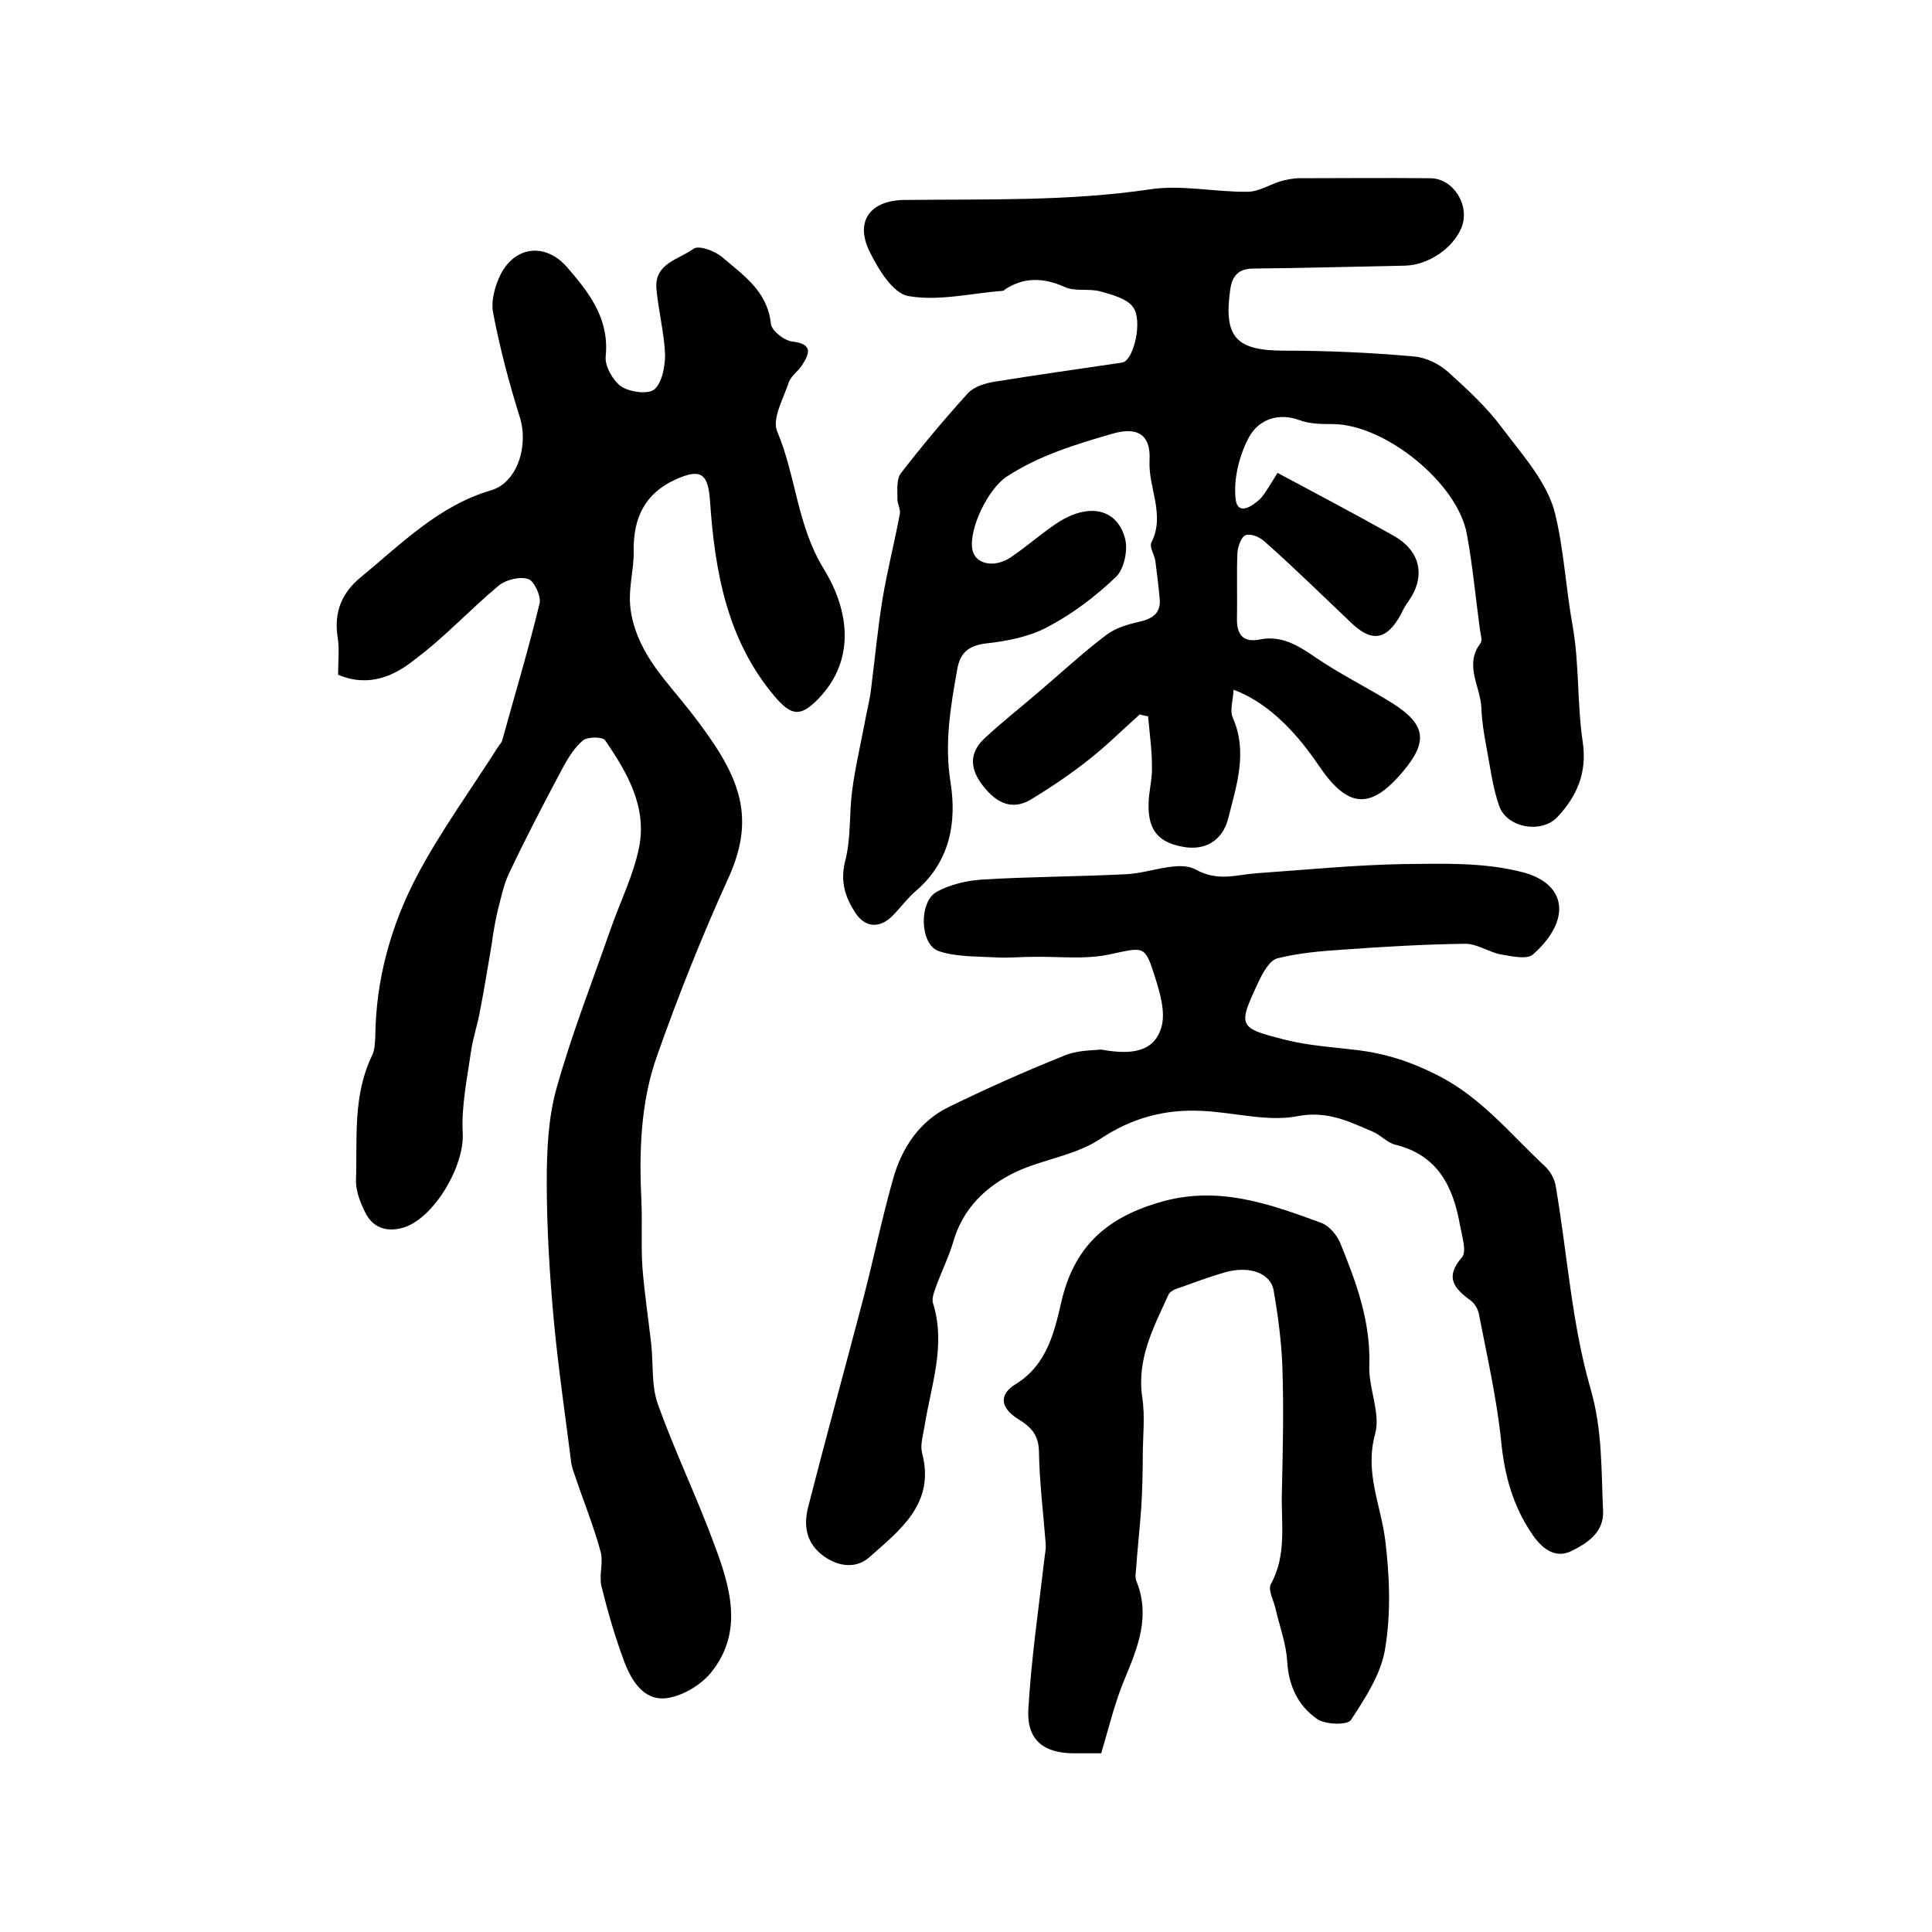
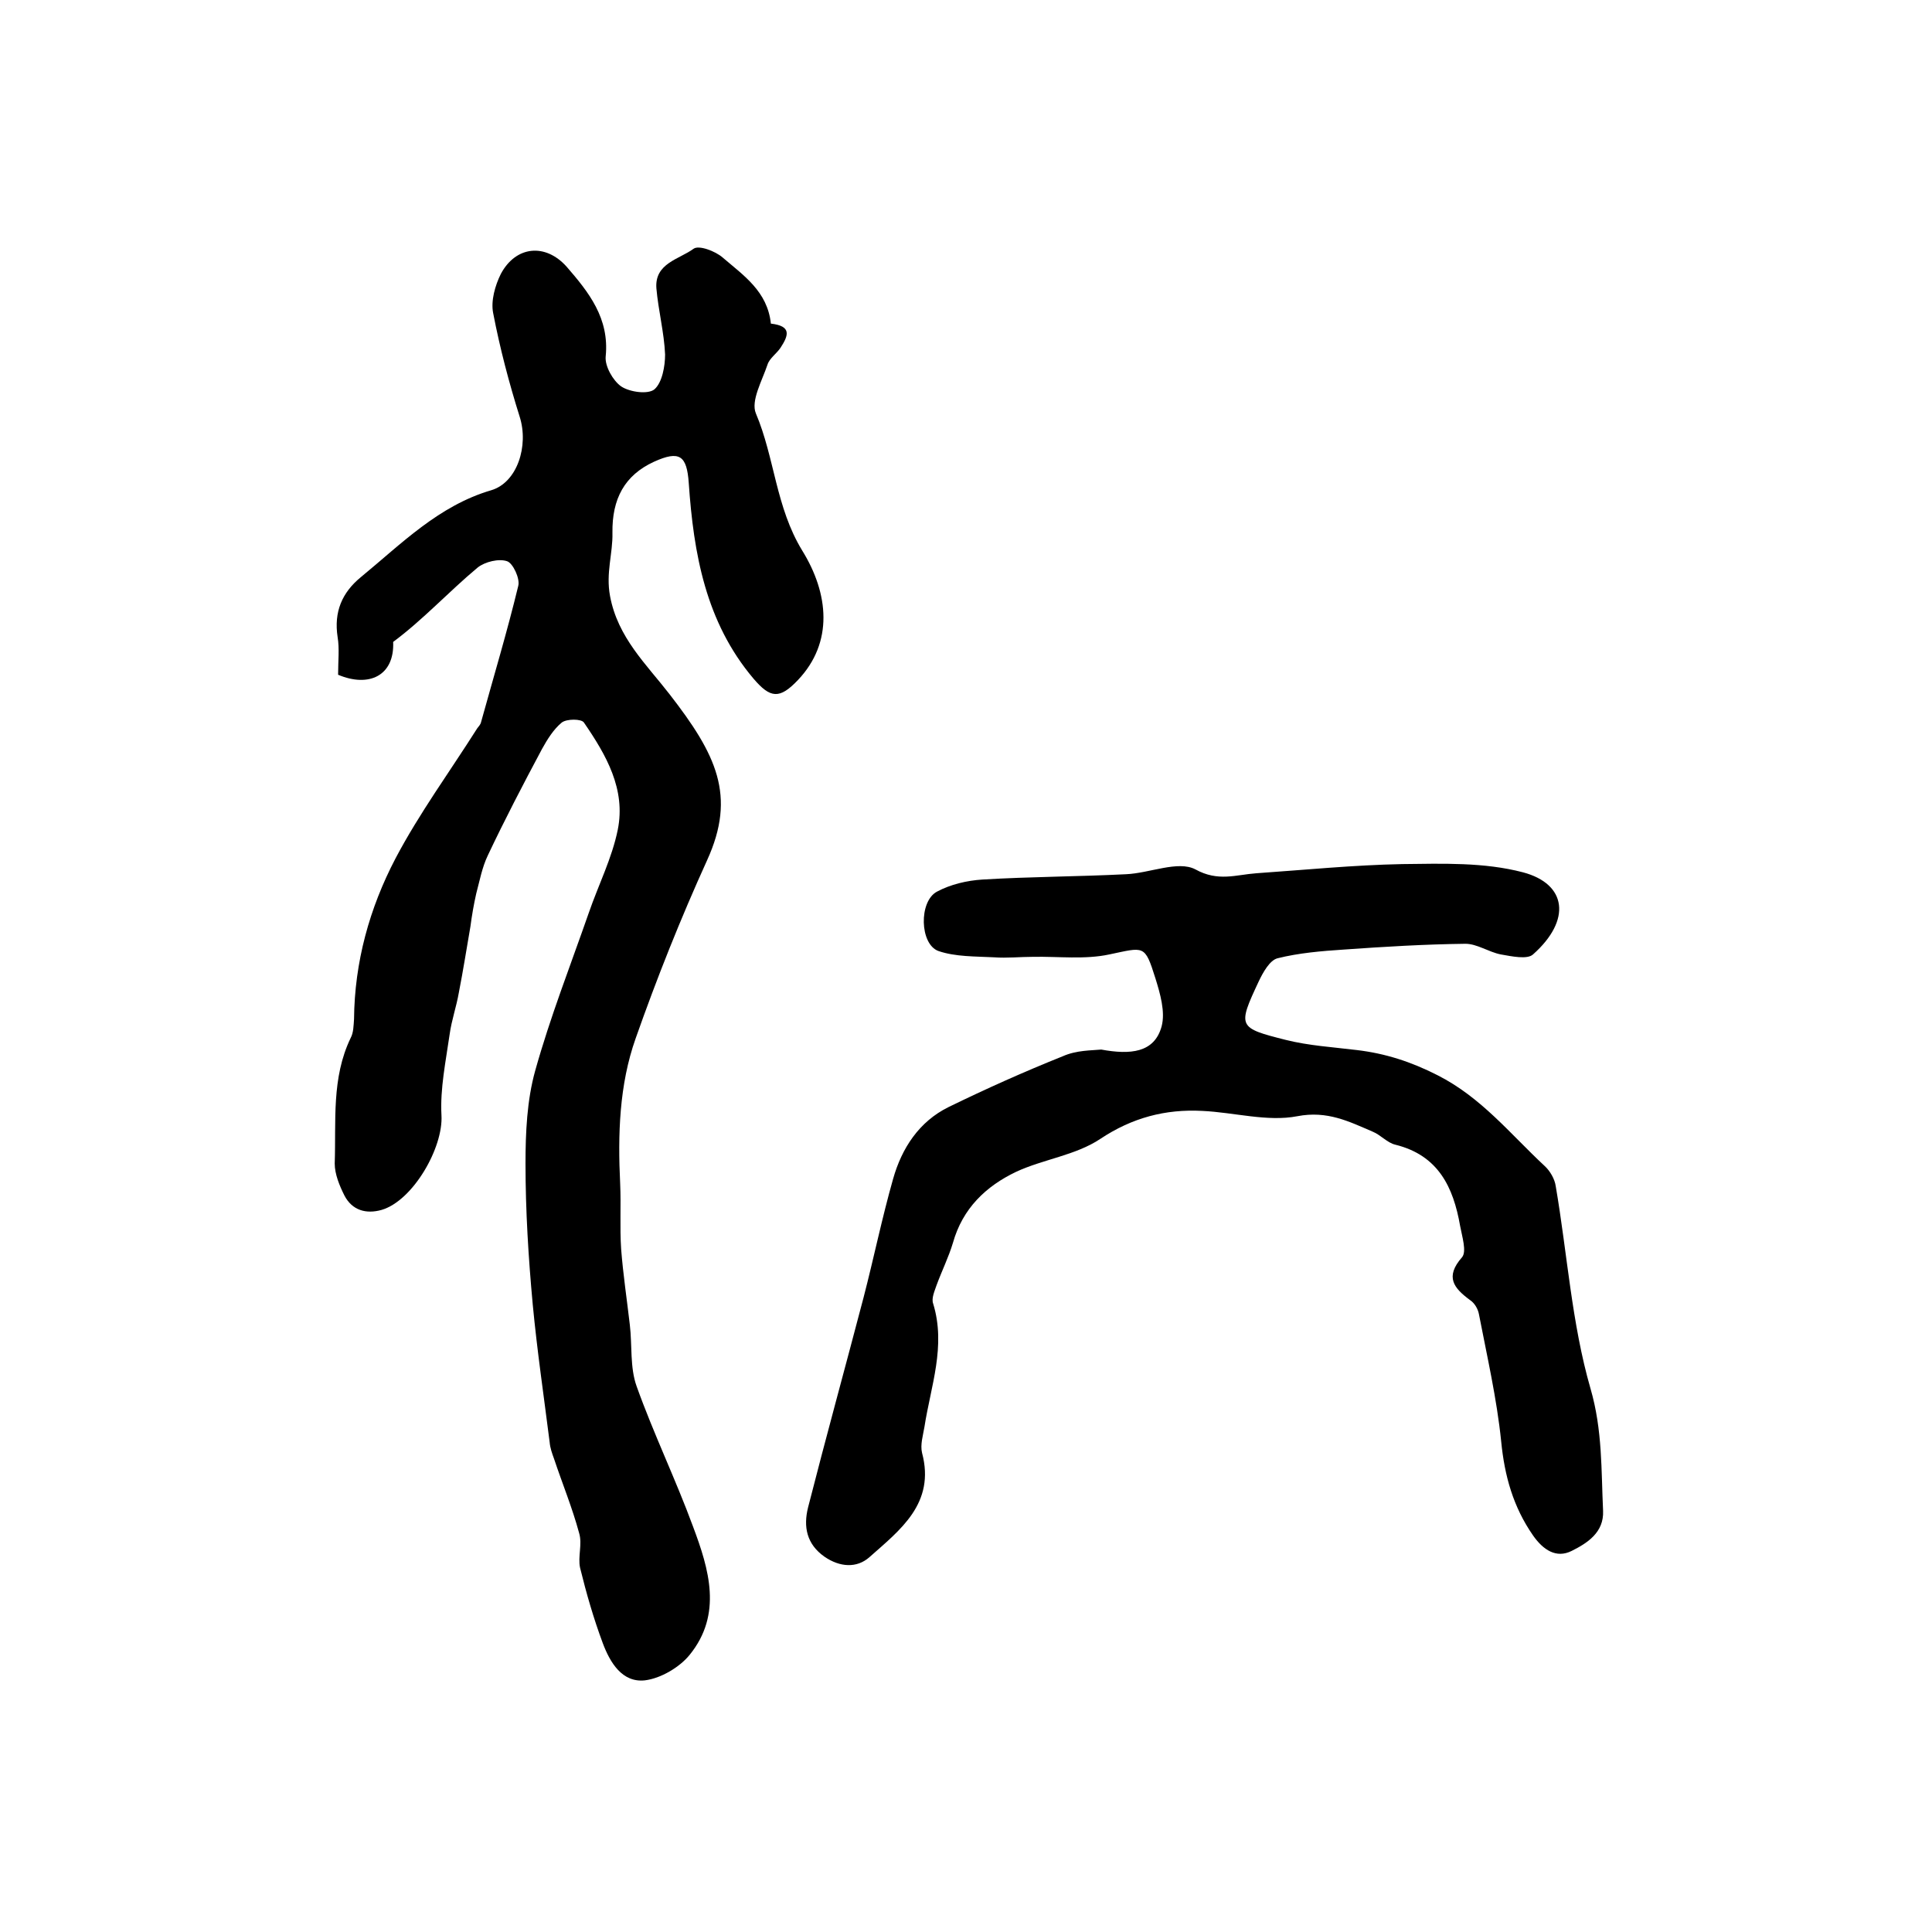
<svg xmlns="http://www.w3.org/2000/svg" version="1.1" id="图层_1" x="0px" y="0px" viewBox="0 0 400 400" style="enable-background:new 0 0 400 400;" xml:space="preserve">
  <style type="text/css">
	.st0{fill:#FFFFFF;}
</style>
  <g>
-     <path d="M264.5,97.9c8.2,4.4,16.2,8.6,24,13c5.7,3.2,6.7,8.5,3.1,13.6c-0.6,0.8-1.1,1.7-1.5,2.6c-3,5.5-6.1,6-10.5,1.7   c-5.9-5.6-11.7-11.3-17.8-16.7c-1-0.9-2.8-1.7-3.9-1.3c-0.9,0.3-1.6,2.3-1.7,3.6c-0.2,4.5,0,9-0.1,13.5c-0.1,3.4,1.2,5.2,4.7,4.5   c4.5-0.9,7.9,1.2,11.4,3.6c5.1,3.5,10.8,6.3,16.1,9.6c6.9,4.4,7.4,7.9,2.2,14.1c-6.8,8.1-11.5,7.7-17.6-1.4   c-5.3-7.8-11.1-13.1-17.5-15.5c-0.1,2.1-0.8,4.2-0.2,5.7c3.2,7.2,0.8,14.1-0.9,20.9c-1.2,4.8-5,6.8-9.5,5.9c-4.9-0.9-7.1-3.4-7-8.7   c0-2.6,0.8-5.3,0.7-7.9c0-3.5-0.5-6.9-0.8-10.4c-0.6-0.1-1.2-0.2-1.7-0.4c-3.5,3.1-6.9,6.5-10.6,9.4c-3.8,3-7.8,5.7-11.9,8.2   c-4,2.4-7.2,0.7-9.9-2.7c-2.7-3.4-3.1-6.7,0.1-9.8c3.6-3.4,7.6-6.5,11.3-9.7c4.6-3.9,9.1-8.1,14-11.8c1.8-1.4,4.3-2.2,6.6-2.7   c2.8-0.6,4.8-1.7,4.5-4.8c-0.2-2.6-0.6-5.3-0.9-7.9c-0.2-1.3-1.3-2.9-0.8-3.8c2.9-5.8-0.7-11.3-0.4-17c0.3-5.4-2.6-7-7.7-5.5   c-7.6,2.2-15.2,4.5-21.9,8.9c-3.8,2.5-7.8,10.7-7.1,15c0.5,3,4.3,4,7.8,1.8c3.3-2.2,6.3-4.9,9.6-7.1c6.7-4.5,12.8-3.1,14.3,3.4   c0.5,2.3-0.3,6-1.9,7.6c-4.2,4-8.9,7.6-14,10.3c-3.8,2.1-8.4,3-12.8,3.5c-3.7,0.4-5.5,1.9-6.1,5.3c-1.4,7.8-2.7,15.4-1.4,23.5   c1.3,8.2-0.1,16.3-7,22.3c-1.9,1.6-3.4,3.7-5.1,5.4c-2.8,2.7-5.7,2.2-7.6-0.7c-2.1-3.2-3.2-6.5-2.1-10.8c1.2-4.6,0.8-9.5,1.4-14.3   c0.6-4.7,1.7-9.4,2.6-14.1c0.4-2.3,1-4.5,1.3-6.8c0.8-6.3,1.4-12.6,2.4-18.9c1-6,2.5-11.8,3.6-17.7c0.2-1-0.6-2.2-0.5-3.3   c0-1.7-0.2-3.9,0.7-5.1c4.4-5.7,9.1-11.3,13.9-16.6c1.3-1.4,3.7-2.1,5.7-2.4c8.6-1.4,17.3-2.6,26-3.9c0.2,0,0.3-0.1,0.5-0.1   c2.2-0.9,4-8.6,2-11.4c-1.3-1.8-4.4-2.6-6.9-3.3c-2.4-0.6-5.2,0.1-7.3-0.9c-4.3-1.9-8.3-2.1-12.3,0.5c-0.1,0.1-0.3,0.3-0.4,0.3   c-6.6,0.5-13.3,2.2-19.6,1.1c-3.2-0.5-6.3-5.6-8.1-9.3c-3.1-6.4,0.4-10.6,7.4-10.6c16.9-0.2,33.8,0.3,50.7-2.2   c6.6-1,13.5,0.6,20.2,0.5c2.3,0,4.6-1.5,6.9-2.2c1.1-0.3,2.2-0.5,3.4-0.6c9.2,0,18.3-0.1,27.5,0c4.8,0,8.3,5.6,6.5,10.2   c-1.8,4.4-7,7.8-11.7,7.9c-10.4,0.2-20.8,0.5-31.3,0.6c-3.2,0-4.5,1.5-4.9,4.4c-1.4,9.9,1.3,12.6,11.2,12.6   c8.9,0,17.9,0.4,26.8,1.2c2.5,0.2,5.2,1.5,7.1,3.2c4,3.6,8,7.3,11.2,11.6c4.2,5.6,9.5,11.4,11,17.9c1.8,7.4,2.2,15.4,3.6,23.1   c1.4,7.9,0.9,16.1,2.1,24.1c0.9,6.3-1.2,11.1-5.2,15.4c-3.3,3.6-10.5,2.3-12.1-2.2c-1.4-4-1.9-8.3-2.7-12.5c-0.5-2.6-0.9-5.2-1-7.9   c-0.2-4.4-3.6-8.8-0.2-13.3c0.5-0.6,0-1.9-0.1-2.9c-0.9-6.6-1.5-13.2-2.7-19.7c-1.9-10.6-16.9-22.7-27.7-22.8c-2.3,0-4.8,0-6.9-0.8   c-4.6-1.7-8.6,0-10.5,3.5c-2,3.7-3.2,8.5-2.8,12.6c0.3,3.8,3.4,1.8,5.1,0.2C262,102.1,262.8,100.6,264.5,97.9z" />
-     <path d="M70,139.7c0-2.9,0.3-5.4-0.1-7.8c-0.8-5.2,0.9-9.2,4.8-12.4c8.4-6.9,16.1-14.8,27-18c5.4-1.6,7.8-9.2,5.9-15.2   c-2.2-7-4.1-14.2-5.5-21.5c-0.5-2.5,0.4-5.7,1.6-8.1c3.1-5.8,9.2-6.4,13.6-1.5c4.6,5.3,8.9,10.7,8.1,18.6c-0.2,2,1.5,5,3.2,6.2   c1.8,1.2,5.6,1.7,6.9,0.6c1.6-1.4,2.2-4.8,2.2-7.2c-0.2-4.6-1.4-9.1-1.8-13.7c-0.4-5.2,4.7-6,7.7-8.2c1.1-0.8,4.5,0.5,6,1.8   c4.3,3.7,9.3,7,10,13.7c0.1,1.4,2.7,3.5,4.4,3.7c4.3,0.5,3.7,2.4,2,5c-0.8,1.2-2.3,2.2-2.7,3.5c-1.1,3.3-3.5,7.5-2.4,10.1   c3.9,9.2,4.1,19.4,9.6,28.4c5.5,8.9,6.5,19-0.9,26.8c-3.8,4-5.7,3.8-9.2-0.3c-9.9-11.7-12.4-25.9-13.4-40.5   c-0.4-5.7-1.9-6.8-7.2-4.4c-6.1,2.8-8.7,7.7-8.6,14.7c0.1,4.3-1.4,8.3-0.5,13.1c1.6,8.6,7.5,14.1,12.3,20.3   c9.7,12.5,13.9,21,7.8,34.4c-5.5,12.1-10.4,24.4-14.8,36.9c-3.4,9.6-3.7,19.9-3.2,30.1c0.2,4.5-0.1,9,0.2,13.5   c0.4,5.2,1.2,10.5,1.8,15.7c0.5,4.2,0,8.8,1.4,12.7c3.5,9.8,8.1,19.3,11.7,29.1c3.3,8.8,6.1,18.1-0.7,26.5c-2.1,2.6-6,4.9-9.3,5.3   c-4.7,0.5-7.2-3.7-8.7-7.7c-1.9-5.1-3.4-10.3-4.7-15.6c-0.5-2.3,0.5-4.9-0.2-7.2c-1.4-5.2-3.5-10.3-5.2-15.4   c-0.4-1.1-0.8-2.2-0.9-3.4c-1.2-9.5-2.6-19-3.5-28.5c-0.9-9.7-1.5-19.5-1.5-29.2c0-6.4,0.3-13.1,2-19.2   c3.1-11.1,7.3-21.8,11.1-32.7c2-5.8,4.8-11.3,6-17.2c1.7-8.4-2.4-15.5-7-22.2c-0.5-0.8-3.6-0.8-4.6,0c-1.7,1.4-3,3.5-4.1,5.5   c-3.9,7.3-7.7,14.6-11.2,22c-1.2,2.5-1.7,5.3-2.4,7.9c-0.5,2.2-0.9,4.5-1.2,6.8c-0.8,4.6-1.5,9.1-2.4,13.7   c-0.5,2.9-1.5,5.7-1.9,8.6c-0.8,5.6-2,11.3-1.7,16.8c0.4,6.7-5.9,17.7-12.4,19.6c-3.2,0.9-6.1,0.1-7.7-3c-1-2-2-4.4-2-6.6   c0.3-8.8-0.7-17.7,3.3-26c0.6-1.1,0.6-2.6,0.7-3.9c0.1-11.8,3.2-23,8.6-33.3c4.9-9.3,11.2-17.9,16.9-26.9c0.3-0.4,0.7-0.8,0.8-1.3   c2.6-9.4,5.4-18.7,7.7-28.2c0.4-1.5-1.1-4.7-2.3-5.1c-1.7-0.6-4.6,0.1-6.1,1.3c-6,5-11.3,10.8-17.5,15.4   C81.7,139.9,76.4,142.4,70,139.7z" />
+     <path d="M70,139.7c0-2.9,0.3-5.4-0.1-7.8c-0.8-5.2,0.9-9.2,4.8-12.4c8.4-6.9,16.1-14.8,27-18c5.4-1.6,7.8-9.2,5.9-15.2   c-2.2-7-4.1-14.2-5.5-21.5c-0.5-2.5,0.4-5.7,1.6-8.1c3.1-5.8,9.2-6.4,13.6-1.5c4.6,5.3,8.9,10.7,8.1,18.6c-0.2,2,1.5,5,3.2,6.2   c1.8,1.2,5.6,1.7,6.9,0.6c1.6-1.4,2.2-4.8,2.2-7.2c-0.2-4.6-1.4-9.1-1.8-13.7c-0.4-5.2,4.7-6,7.7-8.2c1.1-0.8,4.5,0.5,6,1.8   c4.3,3.7,9.3,7,10,13.7c4.3,0.5,3.7,2.4,2,5c-0.8,1.2-2.3,2.2-2.7,3.5c-1.1,3.3-3.5,7.5-2.4,10.1   c3.9,9.2,4.1,19.4,9.6,28.4c5.5,8.9,6.5,19-0.9,26.8c-3.8,4-5.7,3.8-9.2-0.3c-9.9-11.7-12.4-25.9-13.4-40.5   c-0.4-5.7-1.9-6.8-7.2-4.4c-6.1,2.8-8.7,7.7-8.6,14.7c0.1,4.3-1.4,8.3-0.5,13.1c1.6,8.6,7.5,14.1,12.3,20.3   c9.7,12.5,13.9,21,7.8,34.4c-5.5,12.1-10.4,24.4-14.8,36.9c-3.4,9.6-3.7,19.9-3.2,30.1c0.2,4.5-0.1,9,0.2,13.5   c0.4,5.2,1.2,10.5,1.8,15.7c0.5,4.2,0,8.8,1.4,12.7c3.5,9.8,8.1,19.3,11.7,29.1c3.3,8.8,6.1,18.1-0.7,26.5c-2.1,2.6-6,4.9-9.3,5.3   c-4.7,0.5-7.2-3.7-8.7-7.7c-1.9-5.1-3.4-10.3-4.7-15.6c-0.5-2.3,0.5-4.9-0.2-7.2c-1.4-5.2-3.5-10.3-5.2-15.4   c-0.4-1.1-0.8-2.2-0.9-3.4c-1.2-9.5-2.6-19-3.5-28.5c-0.9-9.7-1.5-19.5-1.5-29.2c0-6.4,0.3-13.1,2-19.2   c3.1-11.1,7.3-21.8,11.1-32.7c2-5.8,4.8-11.3,6-17.2c1.7-8.4-2.4-15.5-7-22.2c-0.5-0.8-3.6-0.8-4.6,0c-1.7,1.4-3,3.5-4.1,5.5   c-3.9,7.3-7.7,14.6-11.2,22c-1.2,2.5-1.7,5.3-2.4,7.9c-0.5,2.2-0.9,4.5-1.2,6.8c-0.8,4.6-1.5,9.1-2.4,13.7   c-0.5,2.9-1.5,5.7-1.9,8.6c-0.8,5.6-2,11.3-1.7,16.8c0.4,6.7-5.9,17.7-12.4,19.6c-3.2,0.9-6.1,0.1-7.7-3c-1-2-2-4.4-2-6.6   c0.3-8.8-0.7-17.7,3.3-26c0.6-1.1,0.6-2.6,0.7-3.9c0.1-11.8,3.2-23,8.6-33.3c4.9-9.3,11.2-17.9,16.9-26.9c0.3-0.4,0.7-0.8,0.8-1.3   c2.6-9.4,5.4-18.7,7.7-28.2c0.4-1.5-1.1-4.7-2.3-5.1c-1.7-0.6-4.6,0.1-6.1,1.3c-6,5-11.3,10.8-17.5,15.4   C81.7,139.9,76.4,142.4,70,139.7z" />
    <path d="M228,217.3c6,1.1,11,0.7,12.5-4.8c0.8-3-0.3-6.8-1.3-10c-2.2-7-2.3-6.4-9.5-4.9c-5.1,1.1-10.6,0.4-15.8,0.5   c-2.7,0-5.4,0.3-8.1,0.1c-3.9-0.2-8-0.1-11.5-1.3c-3.9-1.4-4.1-10.3-0.3-12.3c2.8-1.5,6.2-2.3,9.4-2.5c9.9-0.6,19.8-0.6,29.7-1.1   c4.9-0.2,10.8-2.9,14.4-1c4.7,2.6,8.4,1.1,12.6,0.8c10.1-0.7,20.1-1.7,30.2-1.9c8.4-0.1,17-0.4,25,1.7c9.1,2.4,10.1,9.9,2.1,17   c-1.2,1.1-4.4,0.4-6.7,0c-2.5-0.5-4.9-2.2-7.3-2.2c-8.4,0.1-16.8,0.6-25.2,1.2c-4.6,0.3-9.3,0.7-13.7,1.8c-1.6,0.4-3,2.9-3.9,4.8   c-4.4,9.4-4.3,9.6,5.6,12.1c4.8,1.2,9.8,1.5,14.7,2.1c5.9,0.7,11.2,2.4,16.7,5.2c9.1,4.6,15.1,12.2,22.2,18.8   c1.1,1,2.1,2.7,2.3,4.2c2.4,14,3.3,28.4,7.2,41.9c2.5,8.6,2.2,16.9,2.6,25.3c0.2,4.5-3.3,6.7-6.5,8.3c-3.2,1.6-5.9-0.2-8-3.2   c-4.1-5.9-5.9-12.3-6.6-19.5c-0.9-8.8-2.9-17.5-4.6-26.3c-0.2-1.1-0.9-2.3-1.8-2.9c-3.4-2.5-5.3-4.8-1.7-8.9c1-1.2,0-4.3-0.4-6.5   c-1.4-8-4.5-14.6-13.4-16.8c-1.7-0.4-3-2-4.7-2.7c-4.9-2.1-9.4-4.4-15.6-3.2c-6.2,1.2-13.1-0.8-19.7-1.1   c-7.6-0.4-14.5,1.4-21.1,5.8c-5.1,3.4-11.8,4.2-17.4,6.8c-6.3,3-11.1,7.6-13.1,14.7c-0.9,3-2.3,5.8-3.4,8.8   c-0.4,1.2-1.1,2.7-0.7,3.8c2.7,8.8-0.5,17.1-1.8,25.5c-0.3,1.8-0.9,3.7-0.5,5.4c2.8,10.5-4.6,16-10.9,21.6   c-2.6,2.3-6.1,2.1-9.3-0.1c-3.7-2.6-4.4-6.2-3.4-10.2c3.7-14.5,7.7-29,11.5-43.5c2.1-8.1,3.8-16.4,6.1-24.5   c1.8-6.4,5.4-11.9,11.5-14.9c7.8-3.8,15.6-7.3,23.6-10.5C222.9,217.4,226,217.5,228,217.3z" />
-     <path d="M228,363c-1.7,0-3.7,0-5.6,0c-6.3,0-9.8-2.7-9.5-9c0.6-10.4,2.1-20.7,3.3-31c0.1-1.1,0.4-2.3,0.3-3.4   c-0.5-6.4-1.3-12.8-1.4-19.2c-0.1-3.4-1.7-5-4.3-6.6c-3.7-2.3-4.1-5.1-0.4-7.3c6.4-4,7.9-10.8,9.3-16.8   c2.6-11.4,9.1-17.4,20.1-20.7c12.2-3.7,22.9,0.2,33.8,4.2c1.6,0.6,3.2,2.5,3.9,4.2c3.3,8.1,6.3,16.2,6,25.3   c-0.2,4.7,2.4,9.9,1.2,14.2c-2.2,8,1.2,14.7,2.1,22c0.9,7.4,1.2,15,0,22.3c-0.8,5.3-4.1,10.3-7.1,14.9c-0.7,1.1-5.3,1-7-0.2   c-3.9-2.7-5.9-6.8-6.2-11.9c-0.2-3.7-1.6-7.3-2.4-10.9c-0.4-1.7-1.6-3.9-1-5.1c3.4-6.1,2.1-12.7,2.3-19.1c0.2-8.7,0.4-17.3,0.1-26   c-0.2-5.2-0.9-10.5-1.8-15.7c-0.6-3.6-5-5.2-10-3.8c-3.5,1-6.9,2.3-10.3,3.5c-0.6,0.2-1.3,0.7-1.5,1.2c-3.1,6.8-6.6,13.3-5.4,21.3   c0.6,3.9,0.1,8,0.1,12c0,3.5-0.1,7-0.3,10.5c-0.3,4.4-0.8,8.7-1.1,13.1c-0.1,0.8-0.2,1.7,0.1,2.4c2.9,7.2,0.3,13.6-2.4,20.1   C230.9,352.2,229.7,357.2,228,363z" />
  </g>
</svg>